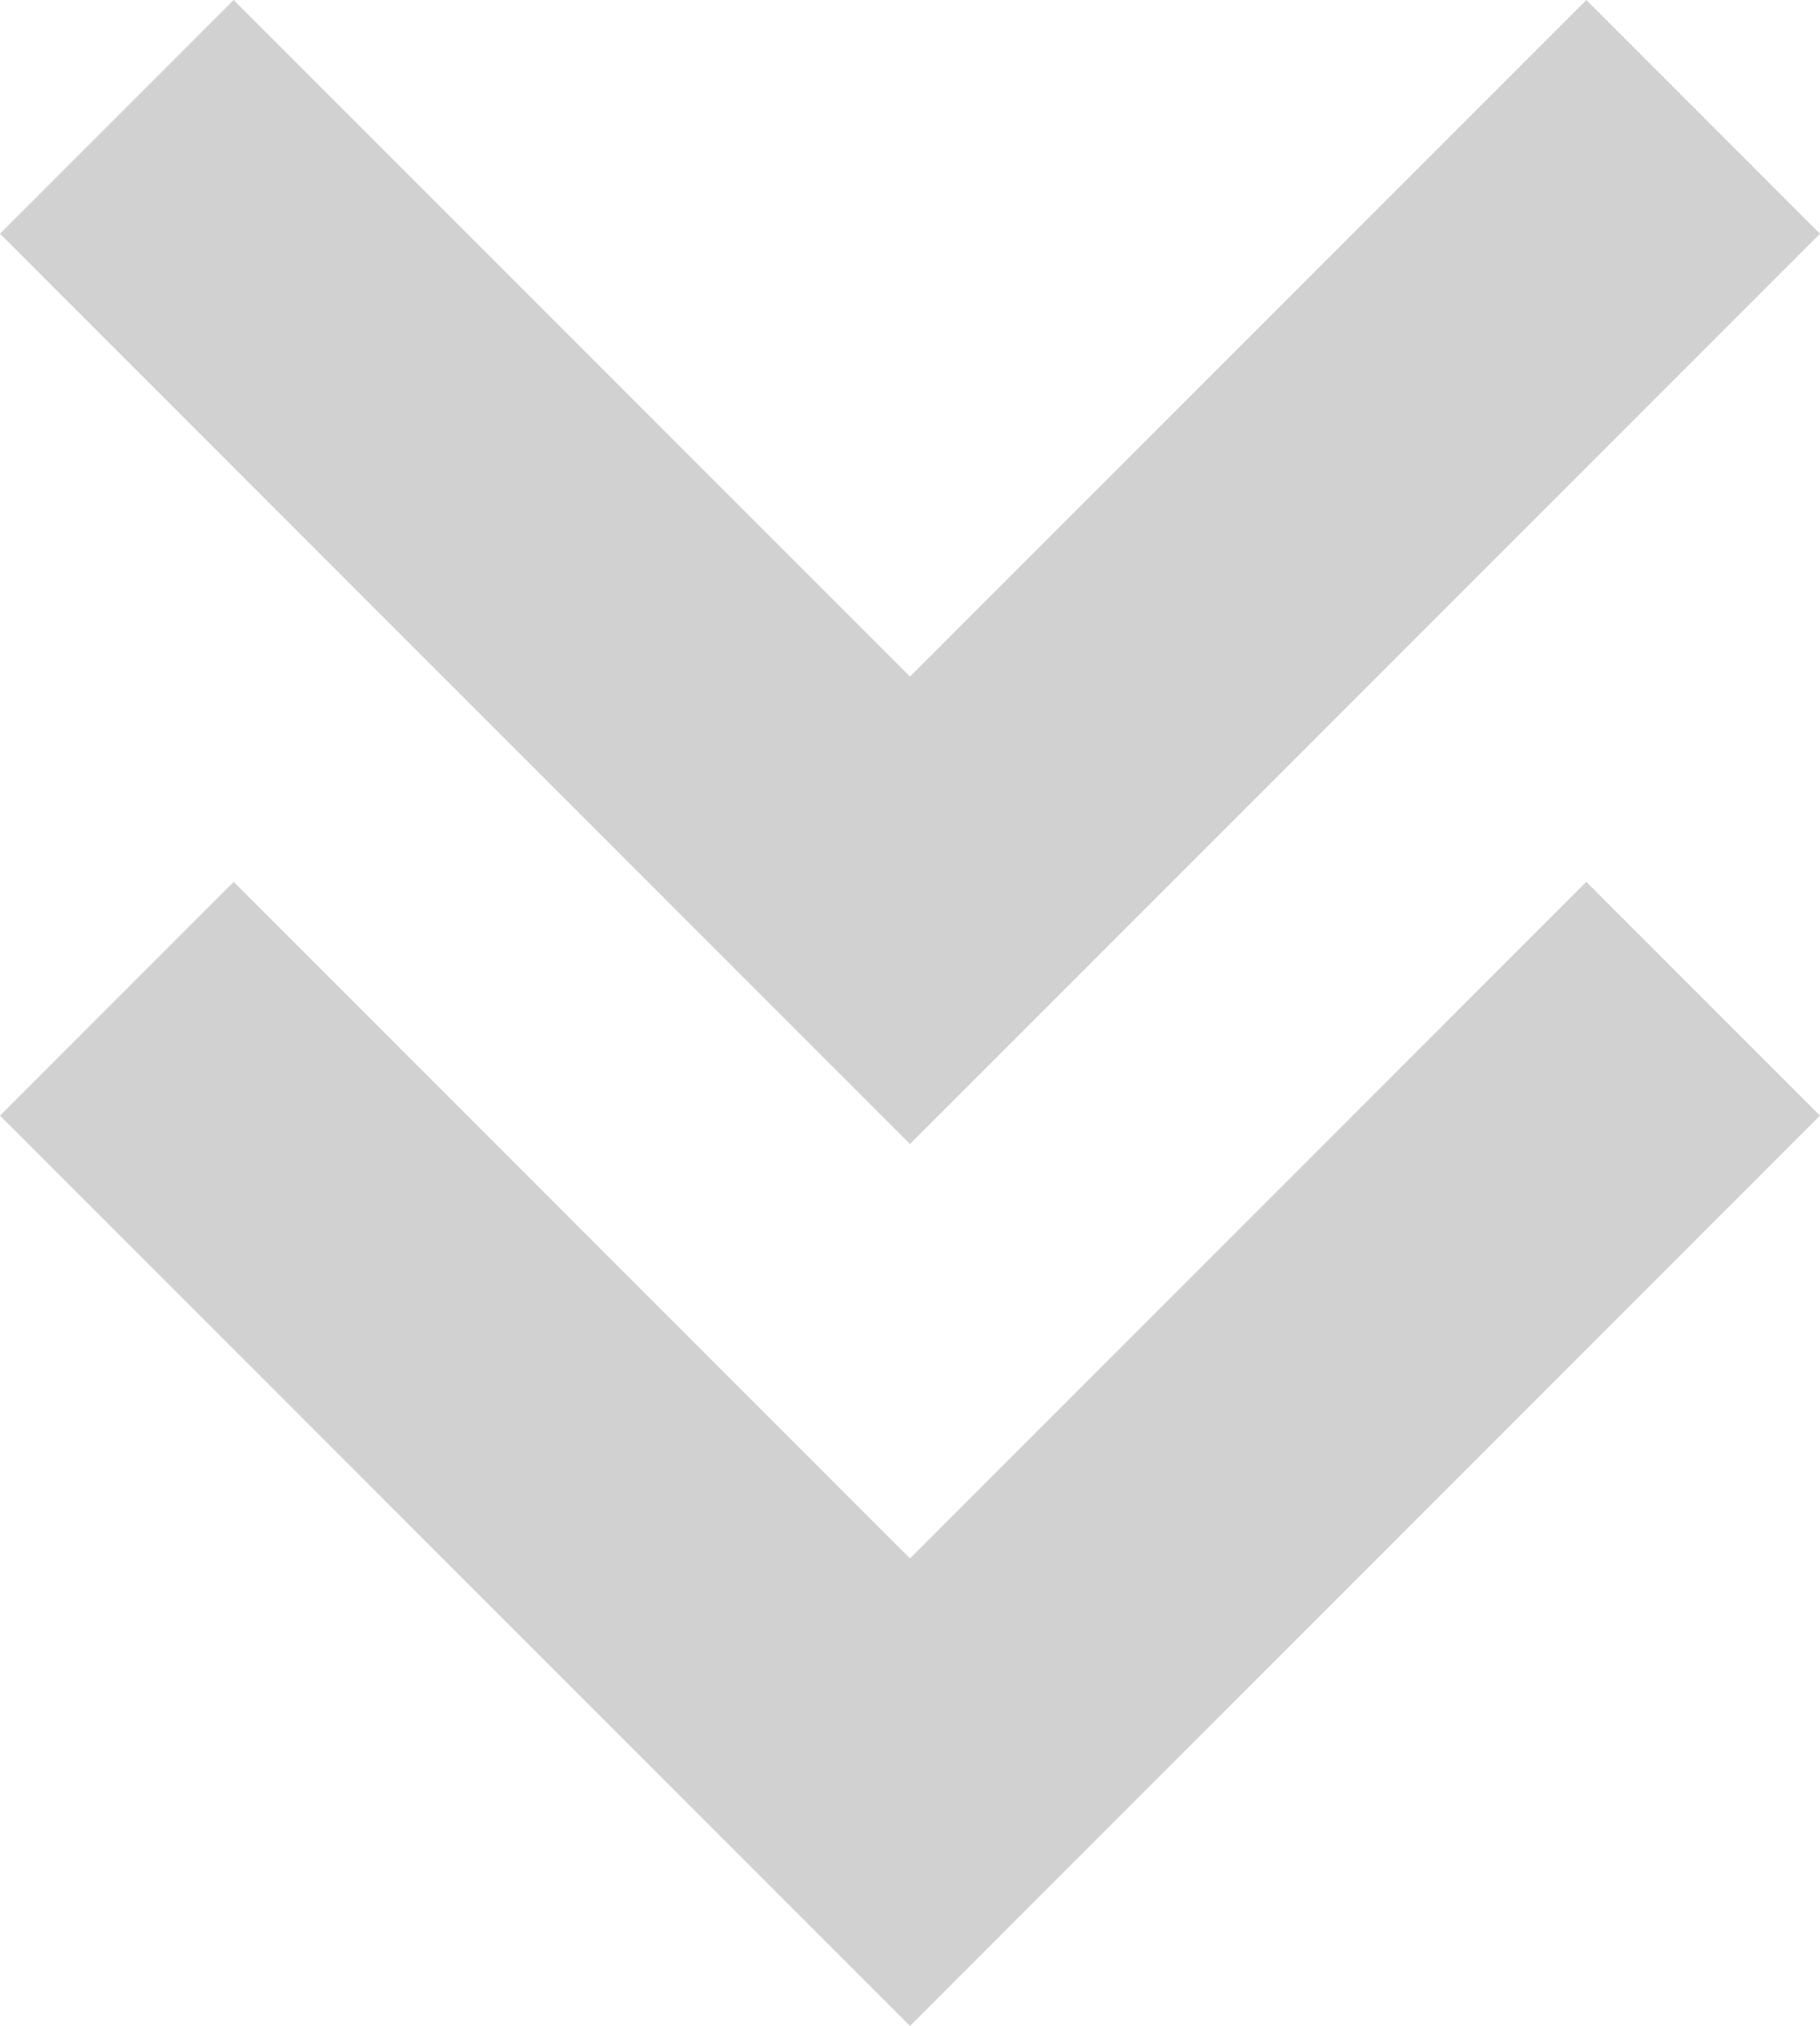
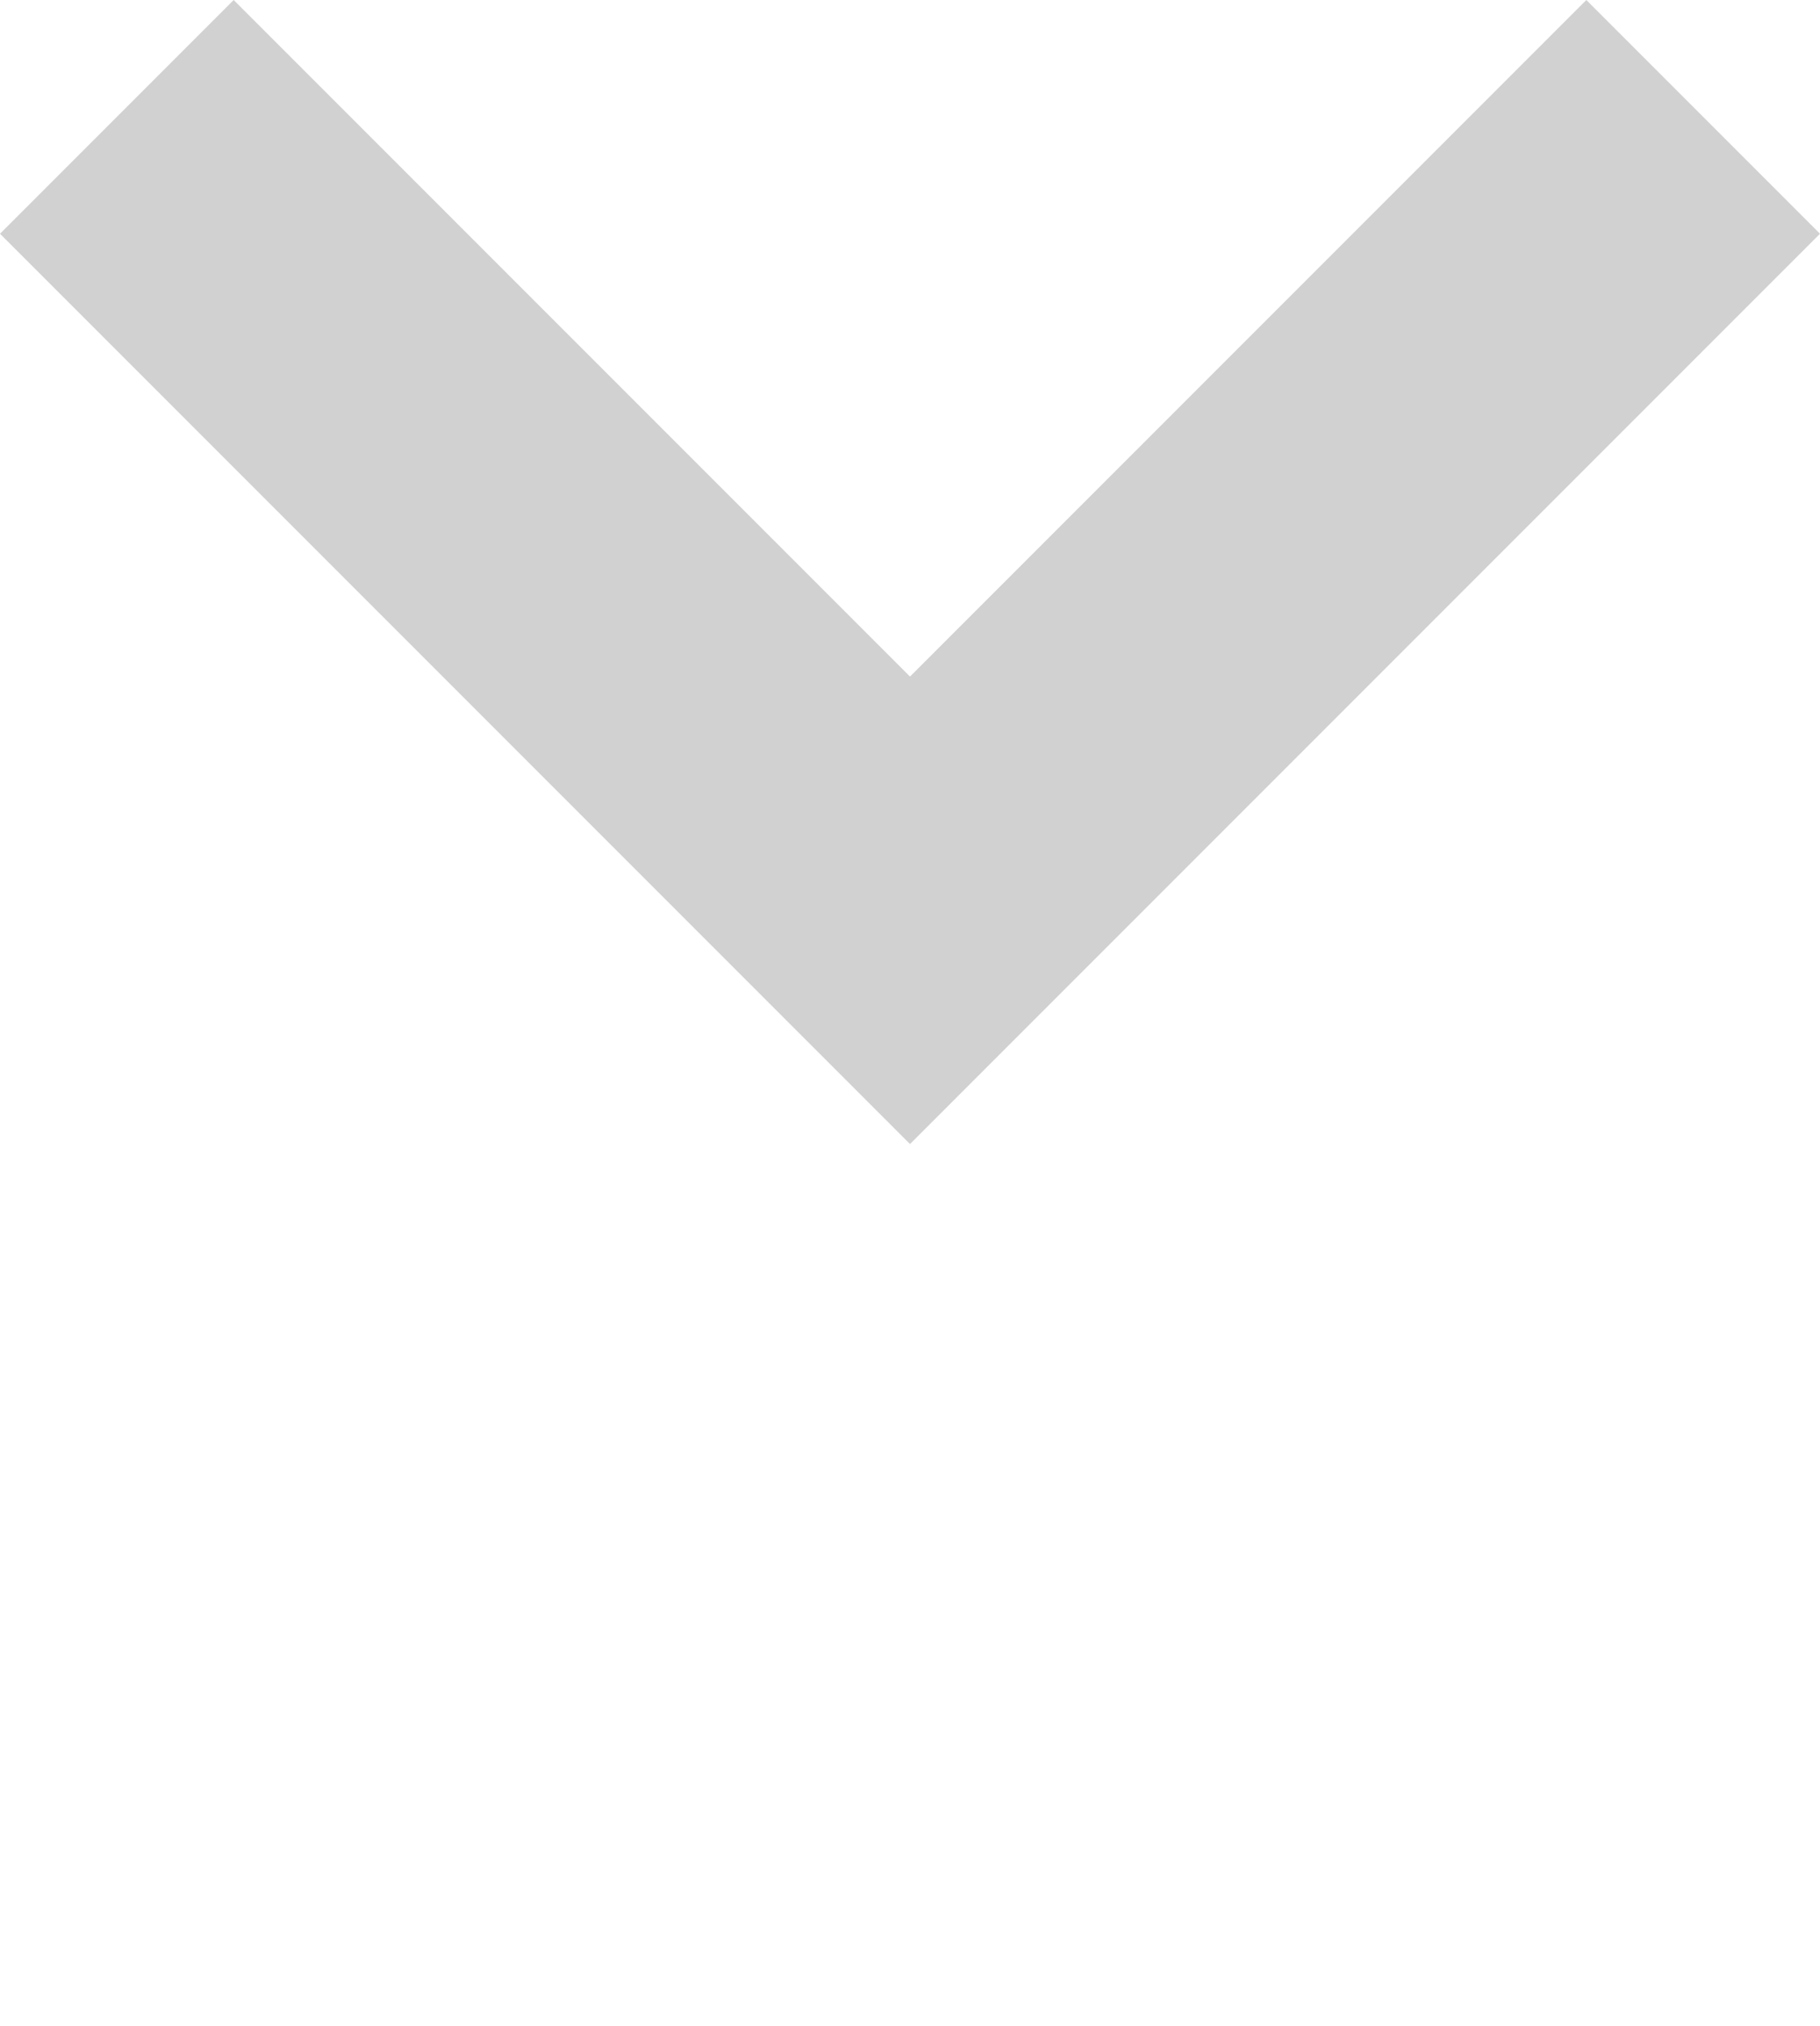
<svg xmlns="http://www.w3.org/2000/svg" id="Layer_1" data-name="Layer 1" viewBox="0 0 1765.52 1964.61" aria-hidden="true" style="fill:url(#CerosGradient_idf8233fe82);" width="1765px" height="1964px">
  <defs>
    <linearGradient class="cerosgradient" data-cerosgradient="true" id="CerosGradient_idf8233fe82" gradientUnits="userSpaceOnUse" x1="50%" y1="100%" x2="50%" y2="0%">
      <stop offset="0%" stop-color="#D1D1D1" />
      <stop offset="100%" stop-color="#D1D1D1" />
    </linearGradient>
    <linearGradient />
    <style>
      .cls-1 {
        fill: #252a32;
      }
    </style>
  </defs>
  <polygon class="cls-1" points="882.76 656.09 226.67 0 0 226.67 882.76 1109.43 1765.52 226.67 1538.85 0 882.76 656.09" style="fill:url(#CerosGradient_idf8233fe82);" />
-   <polygon class="cls-1" points="882.76 1511.28 226.67 855.18 0 1081.85 882.76 1964.61 1765.52 1081.85 1538.85 855.18 882.76 1511.28" style="fill:url(#CerosGradient_idf8233fe82);" />
</svg>